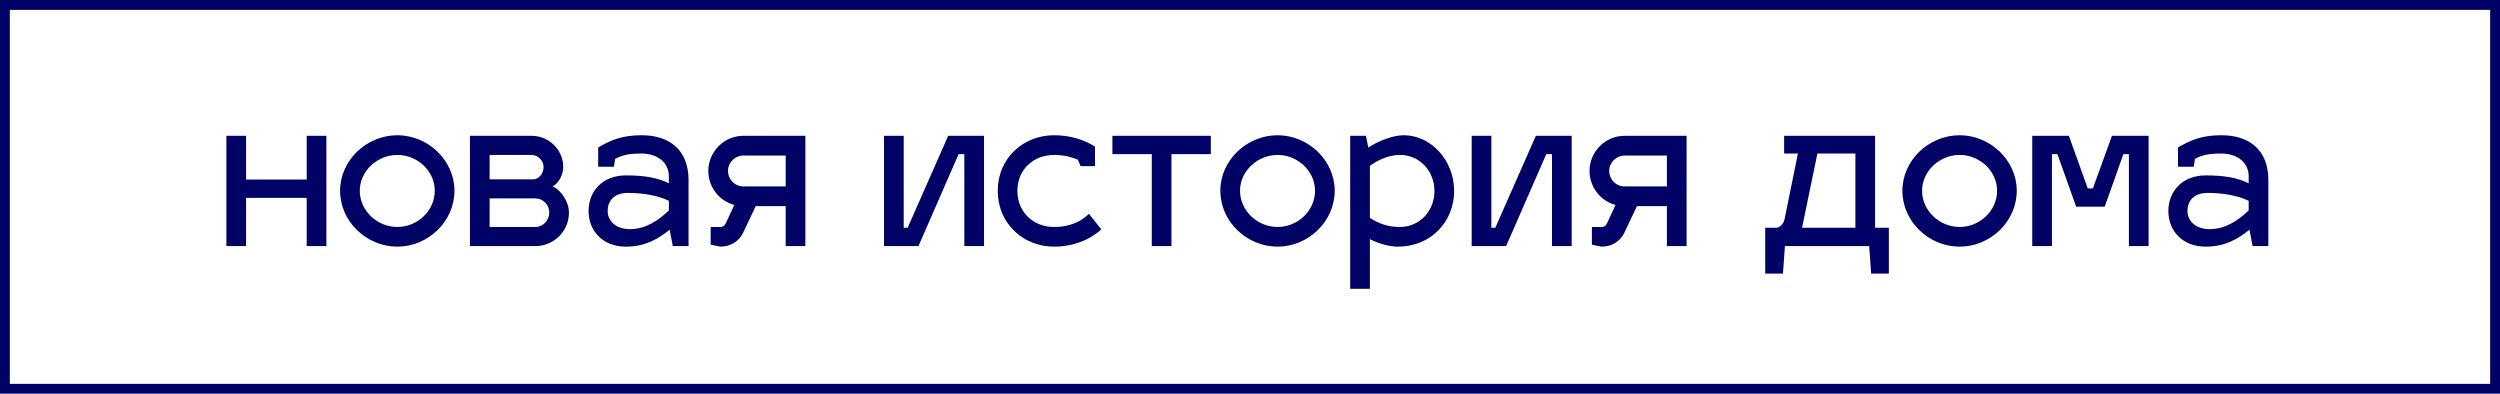
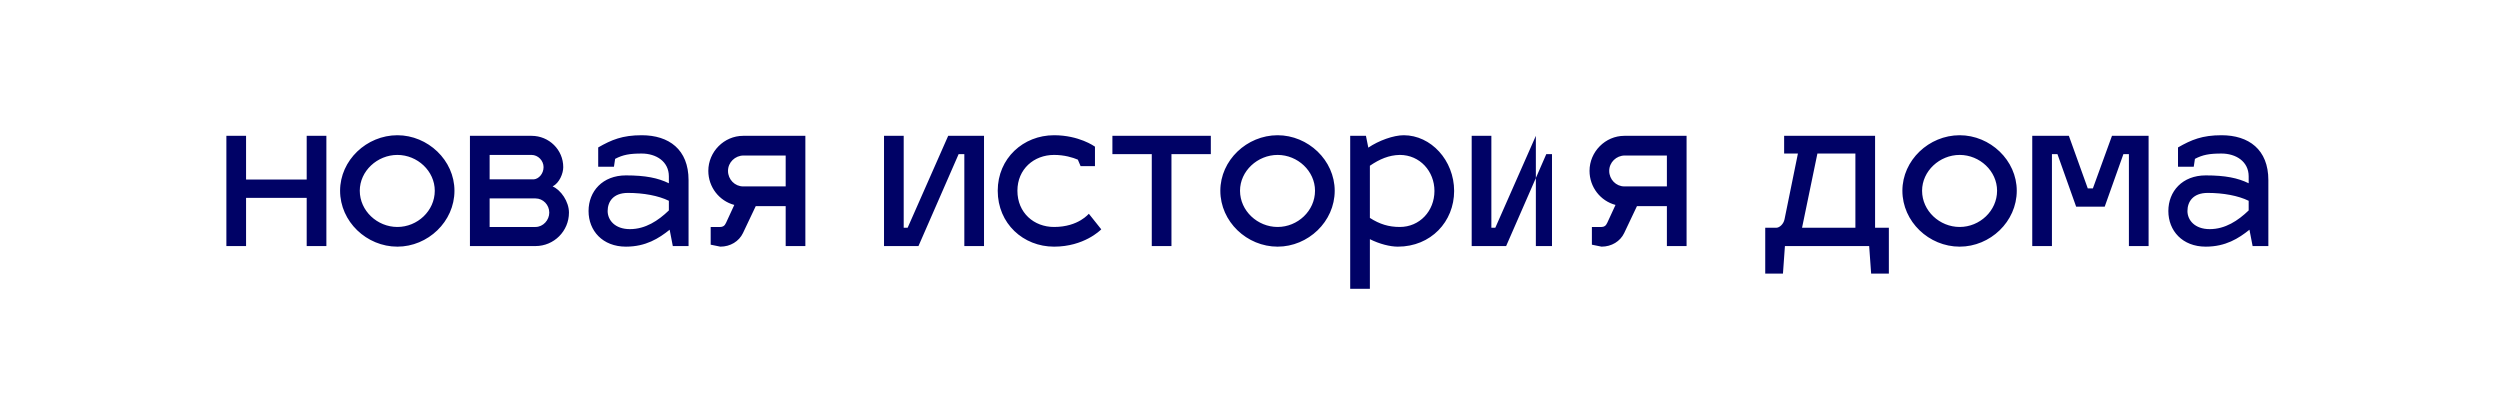
<svg xmlns="http://www.w3.org/2000/svg" width="254" height="40" viewBox="0 0 254 40" fill="none">
-   <rect x="0.5" y="0.5" width="253" height="39" stroke="#000266" />
-   <path d="M25 25H23V13.8H25V18.24H31.16V13.8H33.16V25H31.16V20.1H25V25ZM40.373 13.74C43.473 13.74 46.173 16.28 46.173 19.38C46.173 22.52 43.473 25.06 40.373 25.06C37.253 25.06 34.553 22.52 34.553 19.38C34.553 16.28 37.253 13.74 40.373 13.74ZM40.373 15.74C38.333 15.74 36.553 17.38 36.553 19.38C36.553 21.42 38.333 23.06 40.373 23.06C42.413 23.06 44.173 21.42 44.173 19.38C44.173 17.38 42.413 15.74 40.373 15.74ZM57.806 21.6C57.806 23.48 56.286 25 54.406 25H47.746V13.8H54.006C55.786 13.8 57.226 15.22 57.226 16.98C57.226 17.62 56.846 18.58 56.146 18.94C56.986 19.3 57.806 20.48 57.806 21.6ZM54.406 20.16H49.746V23.06H54.406C55.186 23.06 55.806 22.36 55.806 21.6C55.806 20.82 55.186 20.16 54.406 20.16ZM54.006 15.74H49.746V18.22H54.246C54.726 18.18 55.226 17.66 55.226 16.98C55.226 16.32 54.666 15.74 54.006 15.74ZM59.797 21.44C59.797 19.44 61.217 17.82 63.597 17.82C65.577 17.82 66.857 18.08 67.957 18.62V17.92C67.957 16.4 66.657 15.6 65.197 15.6C63.977 15.6 63.297 15.72 62.497 16.14L62.377 16.94H60.777V14.98C62.137 14.2 63.237 13.74 65.197 13.74C67.957 13.74 69.957 15.18 69.957 18.3V25H68.357L68.037 23.34C66.937 24.22 65.617 25.06 63.597 25.06C61.217 25.06 59.797 23.44 59.797 21.44ZM61.737 21.44C61.737 22.36 62.477 23.28 63.997 23.28C65.577 23.28 66.877 22.42 67.957 21.38V20.4C66.897 19.88 65.377 19.6 63.797 19.6C62.277 19.6 61.737 20.52 61.737 21.44ZM73.185 25.06L72.205 24.86V23.06H73.185C73.425 23.06 73.625 22.96 73.765 22.64L74.605 20.82C73.085 20.42 71.965 19.02 71.965 17.36C71.965 15.42 73.565 13.8 75.505 13.8H81.825V25H79.825V20.94H76.785L75.485 23.68C75.085 24.52 74.205 25.06 73.185 25.06ZM73.965 17.36C73.965 18.24 74.665 18.94 75.505 18.94H79.825V15.8H75.545C74.685 15.8 73.965 16.5 73.965 17.36ZM99.976 25H97.976V15.66H97.396L93.316 25H89.816V13.8H91.816V23.14H92.216L96.336 13.8H99.976V25ZM107.089 15.74C105.049 15.74 103.369 17.18 103.369 19.38C103.369 21.62 105.049 23.06 107.089 23.06C109.609 23.06 110.629 21.68 110.629 21.72L111.889 23.3C111.789 23.4 110.129 25.06 107.089 25.06C103.969 25.06 101.369 22.72 101.369 19.38C101.369 16.08 103.969 13.74 107.089 13.74C109.629 13.74 111.189 14.86 111.249 14.9V16.88H109.789L109.509 16.22C108.989 16 108.149 15.74 107.089 15.74ZM119.02 25H117.02V15.66H113.02V13.8H123.02V15.66H119.02V25ZM129.806 13.74C132.906 13.74 135.606 16.28 135.606 19.38C135.606 22.52 132.906 25.06 129.806 25.06C126.686 25.06 123.986 22.52 123.986 19.38C123.986 16.28 126.686 13.74 129.806 13.74ZM129.806 15.74C127.766 15.74 125.986 17.38 125.986 19.38C125.986 21.42 127.766 23.06 129.806 23.06C131.846 23.06 133.606 21.42 133.606 19.38C133.606 17.38 131.846 15.74 129.806 15.74ZM142.62 13.74C145.38 13.74 147.74 16.28 147.74 19.4C147.74 22.52 145.38 25.06 142.02 25.06C141.24 25.06 140.18 24.8 139.18 24.3V29.34H137.18V13.8H138.78L139.02 15C140.08 14.28 141.58 13.74 142.62 13.74ZM142.22 15.74C141.12 15.76 140.18 16.16 139.18 16.84V22.14C140.18 22.78 141.1 23.06 142.22 23.06C144.24 23.06 145.74 21.44 145.74 19.4C145.74 17.4 144.26 15.74 142.22 15.74ZM159.683 25H157.683V15.66H157.103L153.023 25H149.523V13.8H151.523V23.14H151.923L156.043 13.8H159.683V25ZM162.716 25.06L161.736 24.86V23.06H162.716C162.956 23.06 163.156 22.96 163.296 22.64L164.136 20.82C162.616 20.42 161.496 19.02 161.496 17.36C161.496 15.42 163.096 13.8 165.036 13.8H171.356V25H169.356V20.94H166.316L165.016 23.68C164.616 24.52 163.736 25.06 162.716 25.06ZM163.496 17.36C163.496 18.24 164.196 18.94 165.036 18.94H169.356V15.8H165.076C164.216 15.8 163.496 16.5 163.496 17.36ZM181.268 15.6V13.8H190.508V23.14H191.908V27.8H190.108L189.908 25H181.348L181.148 27.8H179.348V23.14H180.468C180.788 23.14 181.208 22.78 181.308 22.28L182.668 15.6H181.268ZM183.088 23.14H188.508V15.6H184.648L183.088 23.14ZM199.103 13.74C202.203 13.74 204.903 16.28 204.903 19.38C204.903 22.52 202.203 25.06 199.103 25.06C195.983 25.06 193.283 22.52 193.283 19.38C193.283 16.28 195.983 13.74 199.103 13.74ZM199.103 15.74C197.063 15.74 195.283 17.38 195.283 19.38C195.283 21.42 197.063 23.06 199.103 23.06C201.143 23.06 202.903 21.42 202.903 19.38C202.903 17.38 201.143 15.74 199.103 15.74ZM208.477 25H206.477V13.8H210.197L212.117 19.14H212.637L214.577 13.8H218.297V25H216.297V15.66H215.737L213.837 21H210.937L209.037 15.66H208.477V25ZM220.305 21.44C220.305 19.44 221.725 17.82 224.105 17.82C226.085 17.82 227.365 18.08 228.465 18.62V17.92C228.465 16.4 227.165 15.6 225.705 15.6C224.485 15.6 223.805 15.72 223.005 16.14L222.885 16.94H221.285V14.98C222.645 14.2 223.745 13.74 225.705 13.74C228.465 13.74 230.465 15.18 230.465 18.3V25H228.865L228.545 23.34C227.445 24.22 226.125 25.06 224.105 25.06C221.725 25.06 220.305 23.44 220.305 21.44ZM222.245 21.44C222.245 22.36 222.985 23.28 224.505 23.28C226.085 23.28 227.385 22.42 228.465 21.38V20.4C227.405 19.88 225.885 19.6 224.305 19.6C222.785 19.6 222.245 20.52 222.245 21.44Z" fill="#000266" />
+   <path d="M25 25H23V13.8H25V18.24H31.16V13.8H33.16V25H31.16V20.1H25V25ZM40.373 13.74C43.473 13.74 46.173 16.28 46.173 19.38C46.173 22.52 43.473 25.06 40.373 25.06C37.253 25.06 34.553 22.52 34.553 19.38C34.553 16.28 37.253 13.74 40.373 13.74ZM40.373 15.74C38.333 15.74 36.553 17.38 36.553 19.38C36.553 21.42 38.333 23.06 40.373 23.06C42.413 23.06 44.173 21.42 44.173 19.38C44.173 17.38 42.413 15.74 40.373 15.74ZM57.806 21.6C57.806 23.48 56.286 25 54.406 25H47.746V13.8H54.006C55.786 13.8 57.226 15.22 57.226 16.98C57.226 17.62 56.846 18.58 56.146 18.94C56.986 19.3 57.806 20.48 57.806 21.6ZM54.406 20.16H49.746V23.06H54.406C55.186 23.06 55.806 22.36 55.806 21.6C55.806 20.82 55.186 20.16 54.406 20.16ZM54.006 15.74H49.746V18.22H54.246C54.726 18.18 55.226 17.66 55.226 16.98C55.226 16.32 54.666 15.74 54.006 15.74ZM59.797 21.44C59.797 19.44 61.217 17.82 63.597 17.82C65.577 17.82 66.857 18.08 67.957 18.62V17.92C67.957 16.4 66.657 15.6 65.197 15.6C63.977 15.6 63.297 15.72 62.497 16.14L62.377 16.94H60.777V14.98C62.137 14.2 63.237 13.74 65.197 13.74C67.957 13.74 69.957 15.18 69.957 18.3V25H68.357L68.037 23.34C66.937 24.22 65.617 25.06 63.597 25.06C61.217 25.06 59.797 23.44 59.797 21.44ZM61.737 21.44C61.737 22.36 62.477 23.28 63.997 23.28C65.577 23.28 66.877 22.42 67.957 21.38V20.4C66.897 19.88 65.377 19.6 63.797 19.6C62.277 19.6 61.737 20.52 61.737 21.44ZM73.185 25.06L72.205 24.86V23.06H73.185C73.425 23.06 73.625 22.96 73.765 22.64L74.605 20.82C73.085 20.42 71.965 19.02 71.965 17.36C71.965 15.42 73.565 13.8 75.505 13.8H81.825V25H79.825V20.94H76.785L75.485 23.68C75.085 24.52 74.205 25.06 73.185 25.06ZM73.965 17.36C73.965 18.24 74.665 18.94 75.505 18.94H79.825V15.8H75.545C74.685 15.8 73.965 16.5 73.965 17.36ZM99.976 25H97.976V15.66H97.396L93.316 25H89.816V13.8H91.816V23.14H92.216L96.336 13.8H99.976V25ZM107.089 15.74C105.049 15.74 103.369 17.18 103.369 19.38C103.369 21.62 105.049 23.06 107.089 23.06C109.609 23.06 110.629 21.68 110.629 21.72L111.889 23.3C111.789 23.4 110.129 25.06 107.089 25.06C103.969 25.06 101.369 22.72 101.369 19.38C101.369 16.08 103.969 13.74 107.089 13.74C109.629 13.74 111.189 14.86 111.249 14.9V16.88H109.789L109.509 16.22C108.989 16 108.149 15.74 107.089 15.74ZM119.02 25H117.02V15.66H113.02V13.8H123.02V15.66H119.02V25ZM129.806 13.74C132.906 13.74 135.606 16.28 135.606 19.38C135.606 22.52 132.906 25.06 129.806 25.06C126.686 25.06 123.986 22.52 123.986 19.38C123.986 16.28 126.686 13.74 129.806 13.74ZM129.806 15.74C127.766 15.74 125.986 17.38 125.986 19.38C125.986 21.42 127.766 23.06 129.806 23.06C131.846 23.06 133.606 21.42 133.606 19.38C133.606 17.38 131.846 15.74 129.806 15.74ZM142.62 13.74C145.38 13.74 147.74 16.28 147.74 19.4C147.74 22.52 145.38 25.06 142.02 25.06C141.24 25.06 140.18 24.8 139.18 24.3V29.34H137.18V13.8H138.78L139.02 15C140.08 14.28 141.58 13.74 142.62 13.74ZM142.22 15.74C141.12 15.76 140.18 16.16 139.18 16.84V22.14C140.18 22.78 141.1 23.06 142.22 23.06C144.24 23.06 145.74 21.44 145.74 19.4C145.74 17.4 144.26 15.74 142.22 15.74ZM159.683 25H157.683V15.66H157.103L153.023 25H149.523V13.8H151.523V23.14H151.923L156.043 13.8V25ZM162.716 25.06L161.736 24.86V23.06H162.716C162.956 23.06 163.156 22.96 163.296 22.64L164.136 20.82C162.616 20.42 161.496 19.02 161.496 17.36C161.496 15.42 163.096 13.8 165.036 13.8H171.356V25H169.356V20.94H166.316L165.016 23.68C164.616 24.52 163.736 25.06 162.716 25.06ZM163.496 17.36C163.496 18.24 164.196 18.94 165.036 18.94H169.356V15.8H165.076C164.216 15.8 163.496 16.5 163.496 17.36ZM181.268 15.6V13.8H190.508V23.14H191.908V27.8H190.108L189.908 25H181.348L181.148 27.8H179.348V23.14H180.468C180.788 23.14 181.208 22.78 181.308 22.28L182.668 15.6H181.268ZM183.088 23.14H188.508V15.6H184.648L183.088 23.14ZM199.103 13.74C202.203 13.74 204.903 16.28 204.903 19.38C204.903 22.52 202.203 25.06 199.103 25.06C195.983 25.06 193.283 22.52 193.283 19.38C193.283 16.28 195.983 13.74 199.103 13.74ZM199.103 15.74C197.063 15.74 195.283 17.38 195.283 19.38C195.283 21.42 197.063 23.06 199.103 23.06C201.143 23.06 202.903 21.42 202.903 19.38C202.903 17.38 201.143 15.74 199.103 15.74ZM208.477 25H206.477V13.8H210.197L212.117 19.14H212.637L214.577 13.8H218.297V25H216.297V15.66H215.737L213.837 21H210.937L209.037 15.66H208.477V25ZM220.305 21.44C220.305 19.44 221.725 17.82 224.105 17.82C226.085 17.82 227.365 18.08 228.465 18.62V17.92C228.465 16.4 227.165 15.6 225.705 15.6C224.485 15.6 223.805 15.72 223.005 16.14L222.885 16.94H221.285V14.98C222.645 14.2 223.745 13.74 225.705 13.74C228.465 13.74 230.465 15.18 230.465 18.3V25H228.865L228.545 23.34C227.445 24.22 226.125 25.06 224.105 25.06C221.725 25.06 220.305 23.44 220.305 21.44ZM222.245 21.44C222.245 22.36 222.985 23.28 224.505 23.28C226.085 23.28 227.385 22.42 228.465 21.38V20.4C227.405 19.88 225.885 19.6 224.305 19.6C222.785 19.6 222.245 20.52 222.245 21.44Z" fill="#000266" />
</svg>